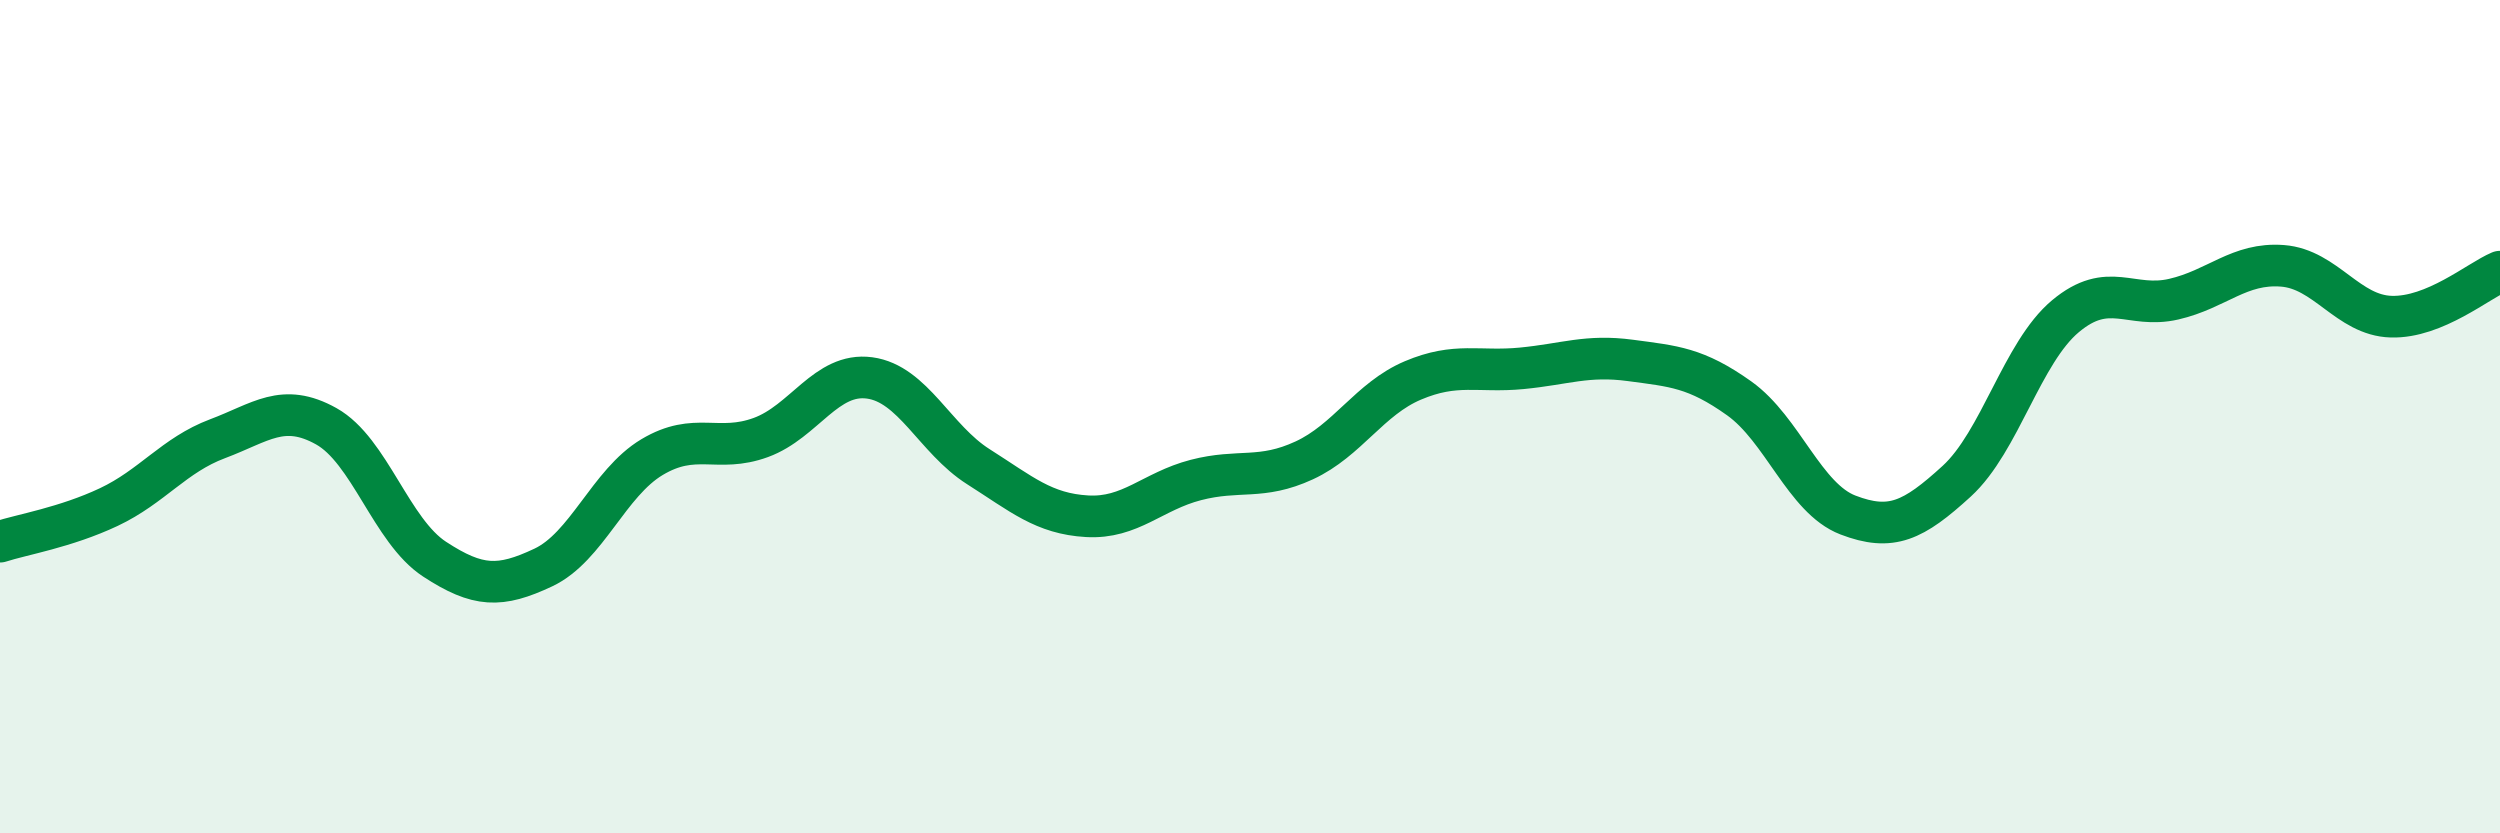
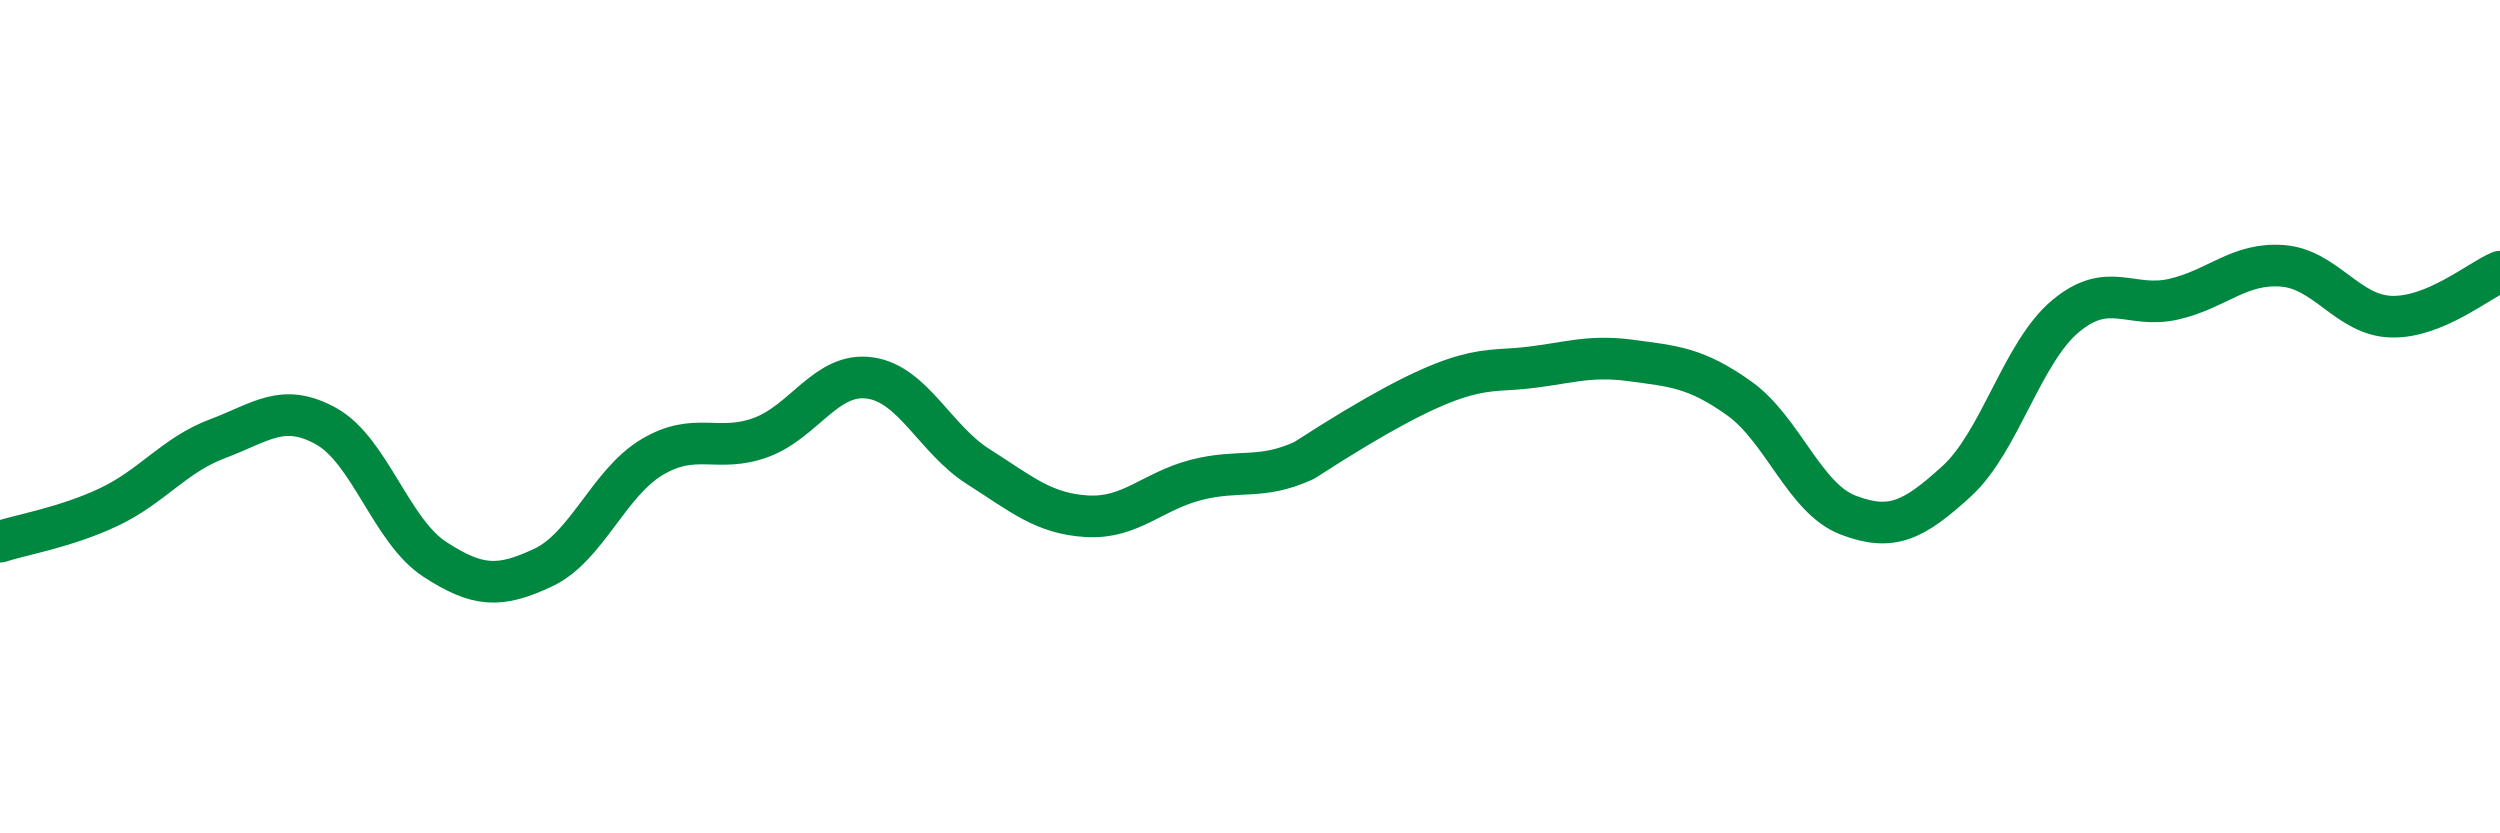
<svg xmlns="http://www.w3.org/2000/svg" width="60" height="20" viewBox="0 0 60 20">
-   <path d="M 0,13 C 0.52,12.83 1.57,12.66 2.61,12.17 C 3.65,11.68 4.18,10.92 5.22,10.53 C 6.26,10.14 6.79,9.65 7.83,10.23 C 8.87,10.81 9.39,12.74 10.43,13.42 C 11.47,14.1 12,14.11 13.04,13.62 C 14.08,13.13 14.61,11.59 15.65,10.97 C 16.69,10.35 17.22,10.88 18.26,10.5 C 19.3,10.12 19.83,8.93 20.87,9.07 C 21.91,9.21 22.44,10.54 23.48,11.2 C 24.52,11.86 25.05,12.33 26.09,12.39 C 27.13,12.45 27.66,11.79 28.7,11.52 C 29.74,11.25 30.26,11.53 31.3,11.05 C 32.34,10.57 32.87,9.57 33.91,9.13 C 34.95,8.69 35.48,8.94 36.52,8.84 C 37.56,8.74 38.09,8.51 39.13,8.65 C 40.17,8.79 40.7,8.82 41.74,9.56 C 42.78,10.3 43.31,11.96 44.35,12.36 C 45.39,12.76 45.92,12.5 46.96,11.55 C 48,10.6 48.53,8.46 49.57,7.59 C 50.61,6.72 51.13,7.42 52.17,7.18 C 53.21,6.94 53.74,6.3 54.78,6.38 C 55.82,6.46 56.35,7.57 57.39,7.6 C 58.43,7.63 59.48,6.74 60,6.52L60 20L0 20Z" fill="#008740" opacity="0.1" stroke-linecap="round" stroke-linejoin="round" />
-   <path d="M 0,13 C 0.52,12.83 1.57,12.66 2.61,12.17 C 3.65,11.68 4.18,10.92 5.22,10.53 C 6.26,10.14 6.79,9.65 7.83,10.23 C 8.87,10.81 9.39,12.74 10.43,13.42 C 11.47,14.1 12,14.11 13.04,13.62 C 14.08,13.13 14.61,11.59 15.65,10.97 C 16.69,10.35 17.22,10.88 18.26,10.5 C 19.3,10.12 19.83,8.93 20.87,9.07 C 21.91,9.21 22.44,10.54 23.48,11.2 C 24.52,11.86 25.05,12.33 26.09,12.39 C 27.13,12.45 27.66,11.79 28.7,11.52 C 29.74,11.25 30.26,11.53 31.3,11.05 C 32.34,10.57 32.87,9.57 33.91,9.13 C 34.95,8.69 35.48,8.94 36.52,8.84 C 37.56,8.74 38.09,8.51 39.13,8.65 C 40.17,8.79 40.7,8.82 41.74,9.56 C 42.78,10.3 43.31,11.96 44.35,12.36 C 45.39,12.76 45.92,12.5 46.96,11.55 C 48,10.6 48.53,8.46 49.57,7.59 C 50.61,6.72 51.13,7.42 52.17,7.18 C 53.21,6.94 53.74,6.3 54.78,6.38 C 55.82,6.46 56.35,7.57 57.39,7.6 C 58.43,7.63 59.48,6.74 60,6.52" stroke="#008740" stroke-width="1" fill="none" stroke-linecap="round" stroke-linejoin="round" />
+   <path d="M 0,13 C 0.52,12.83 1.57,12.66 2.61,12.17 C 3.65,11.68 4.18,10.92 5.22,10.53 C 6.26,10.14 6.79,9.65 7.83,10.23 C 8.87,10.81 9.39,12.74 10.43,13.42 C 11.47,14.1 12,14.11 13.04,13.62 C 14.08,13.13 14.61,11.59 15.65,10.97 C 16.69,10.35 17.22,10.88 18.26,10.5 C 19.3,10.12 19.83,8.93 20.87,9.07 C 21.91,9.21 22.44,10.54 23.48,11.2 C 24.52,11.86 25.05,12.33 26.09,12.39 C 27.13,12.45 27.66,11.79 28.7,11.52 C 29.74,11.25 30.26,11.53 31.3,11.05 C 34.95,8.69 35.48,8.94 36.52,8.84 C 37.56,8.74 38.09,8.51 39.13,8.65 C 40.17,8.79 40.7,8.82 41.74,9.56 C 42.78,10.3 43.31,11.96 44.35,12.36 C 45.39,12.76 45.92,12.5 46.96,11.55 C 48,10.6 48.53,8.46 49.57,7.59 C 50.61,6.72 51.13,7.42 52.17,7.18 C 53.21,6.94 53.74,6.3 54.78,6.38 C 55.82,6.46 56.35,7.57 57.39,7.6 C 58.43,7.63 59.48,6.74 60,6.52" stroke="#008740" stroke-width="1" fill="none" stroke-linecap="round" stroke-linejoin="round" />
</svg>